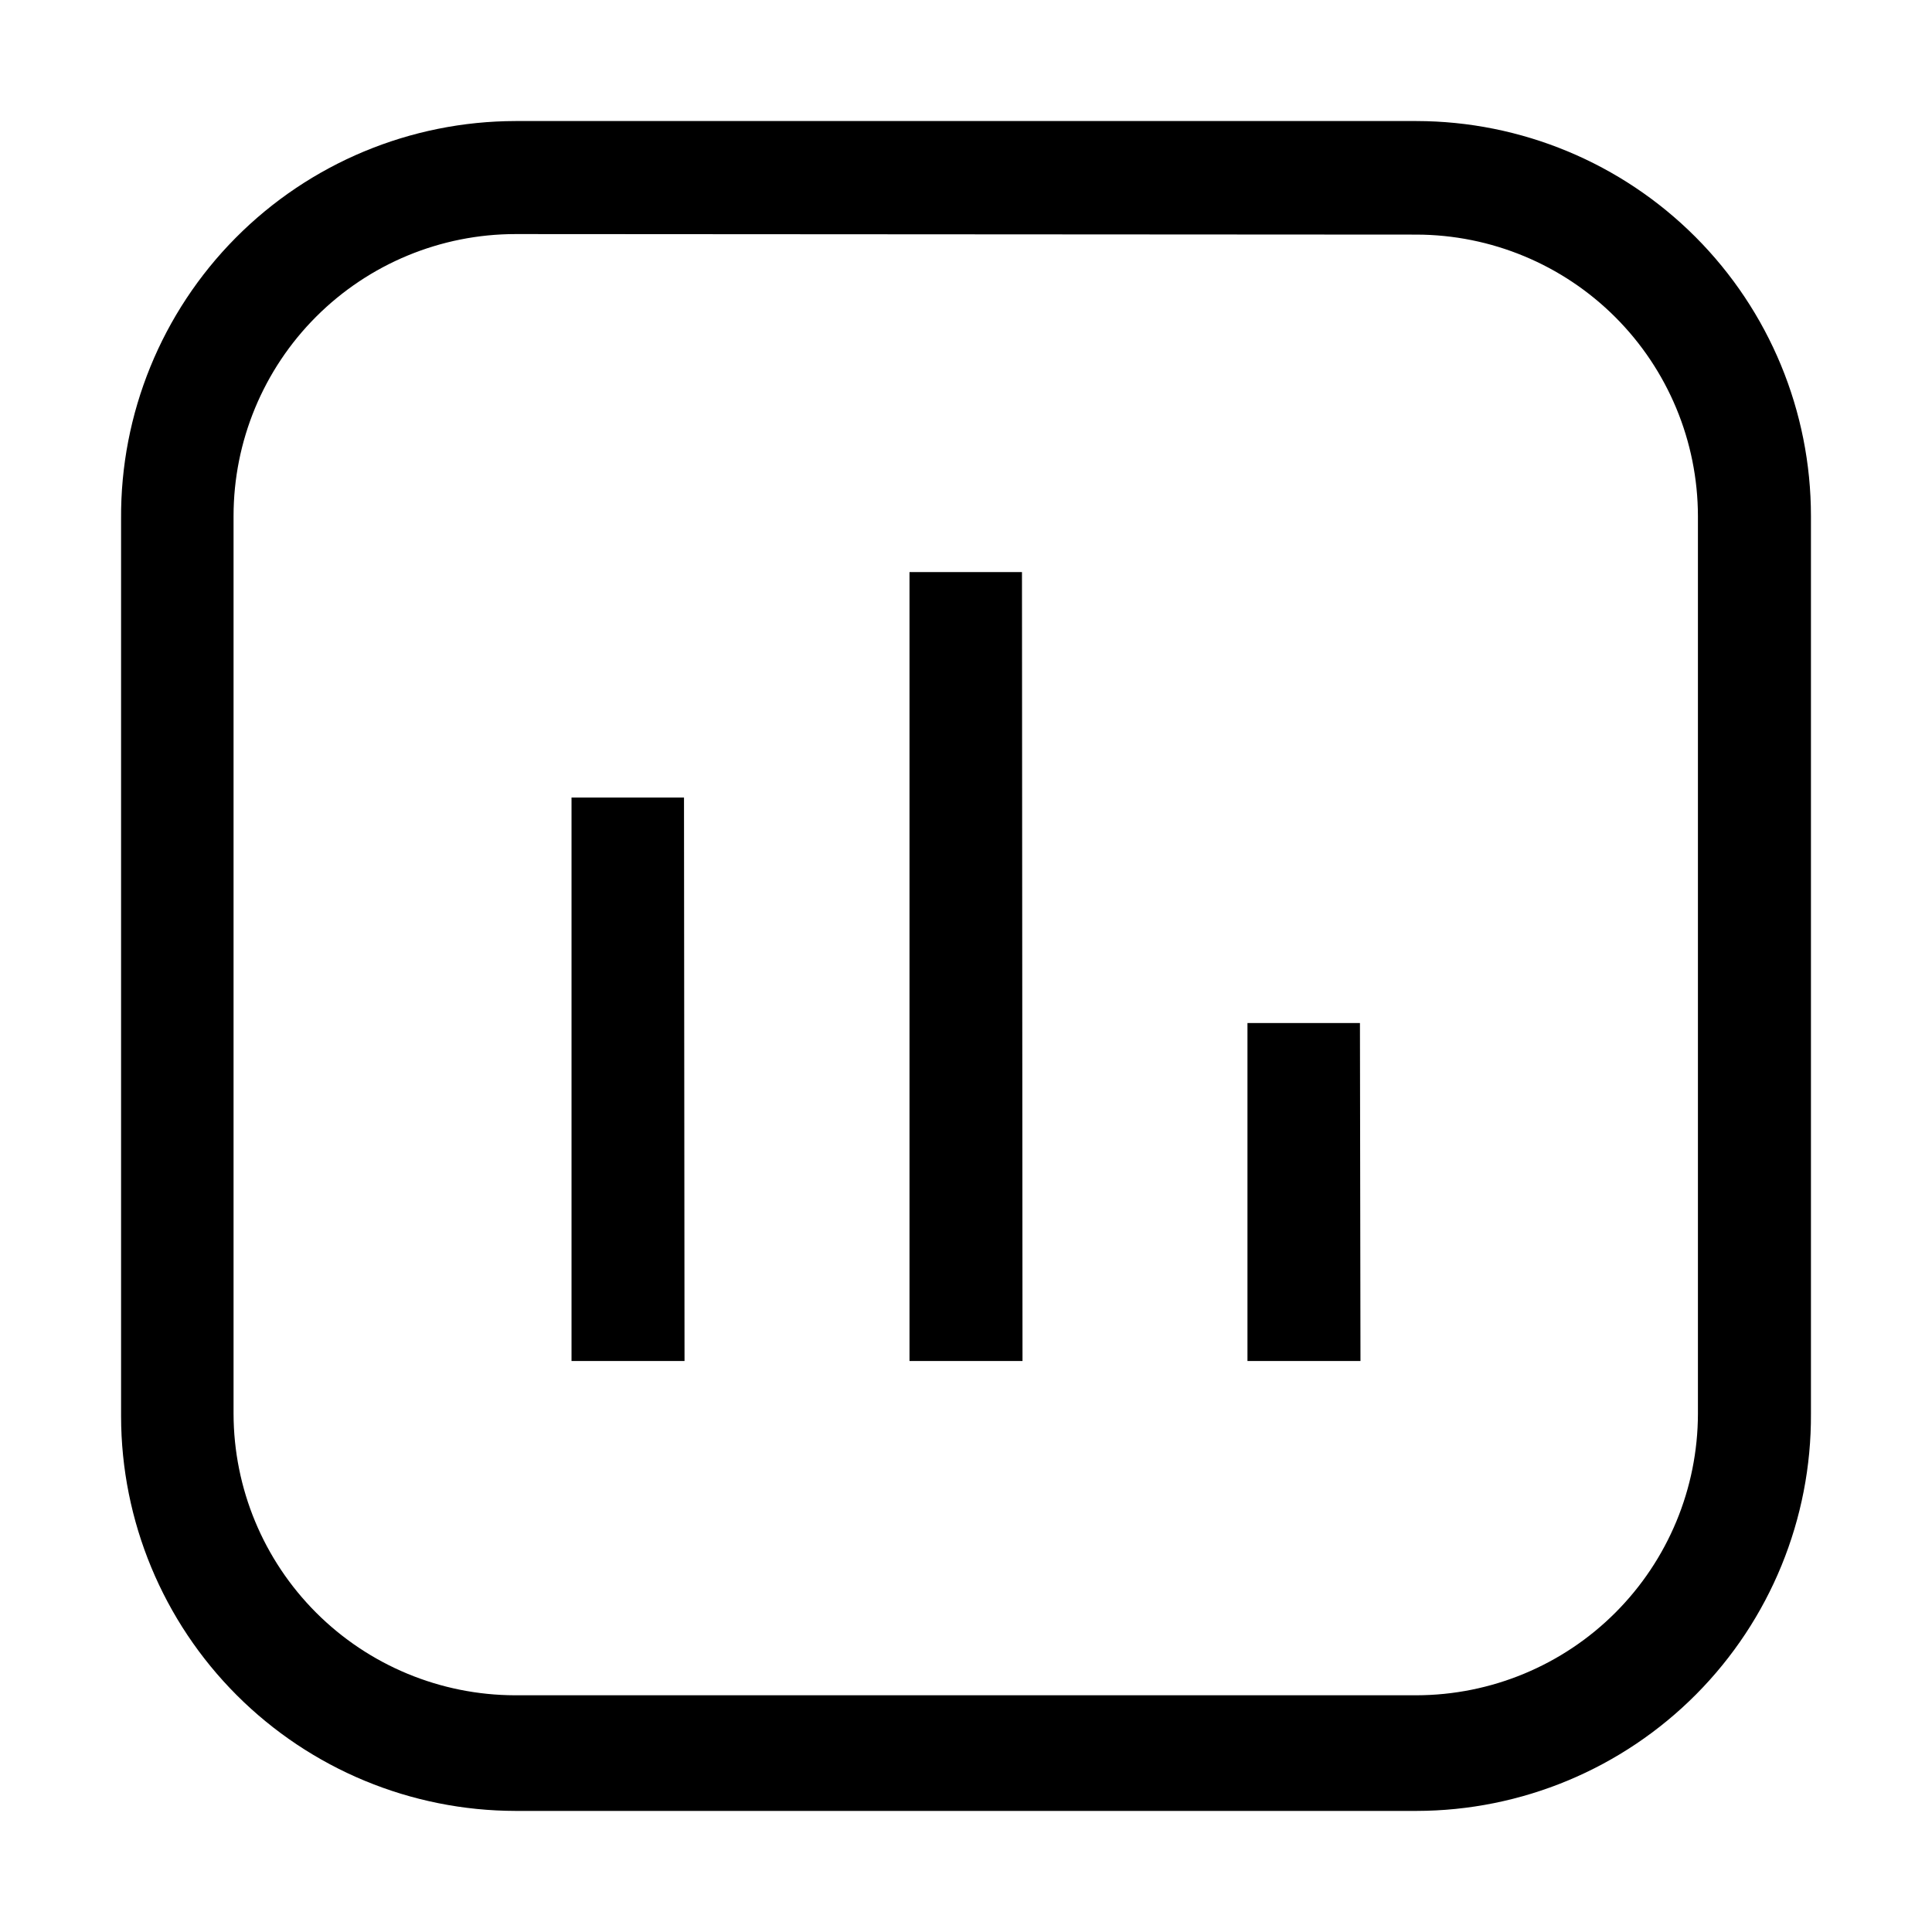
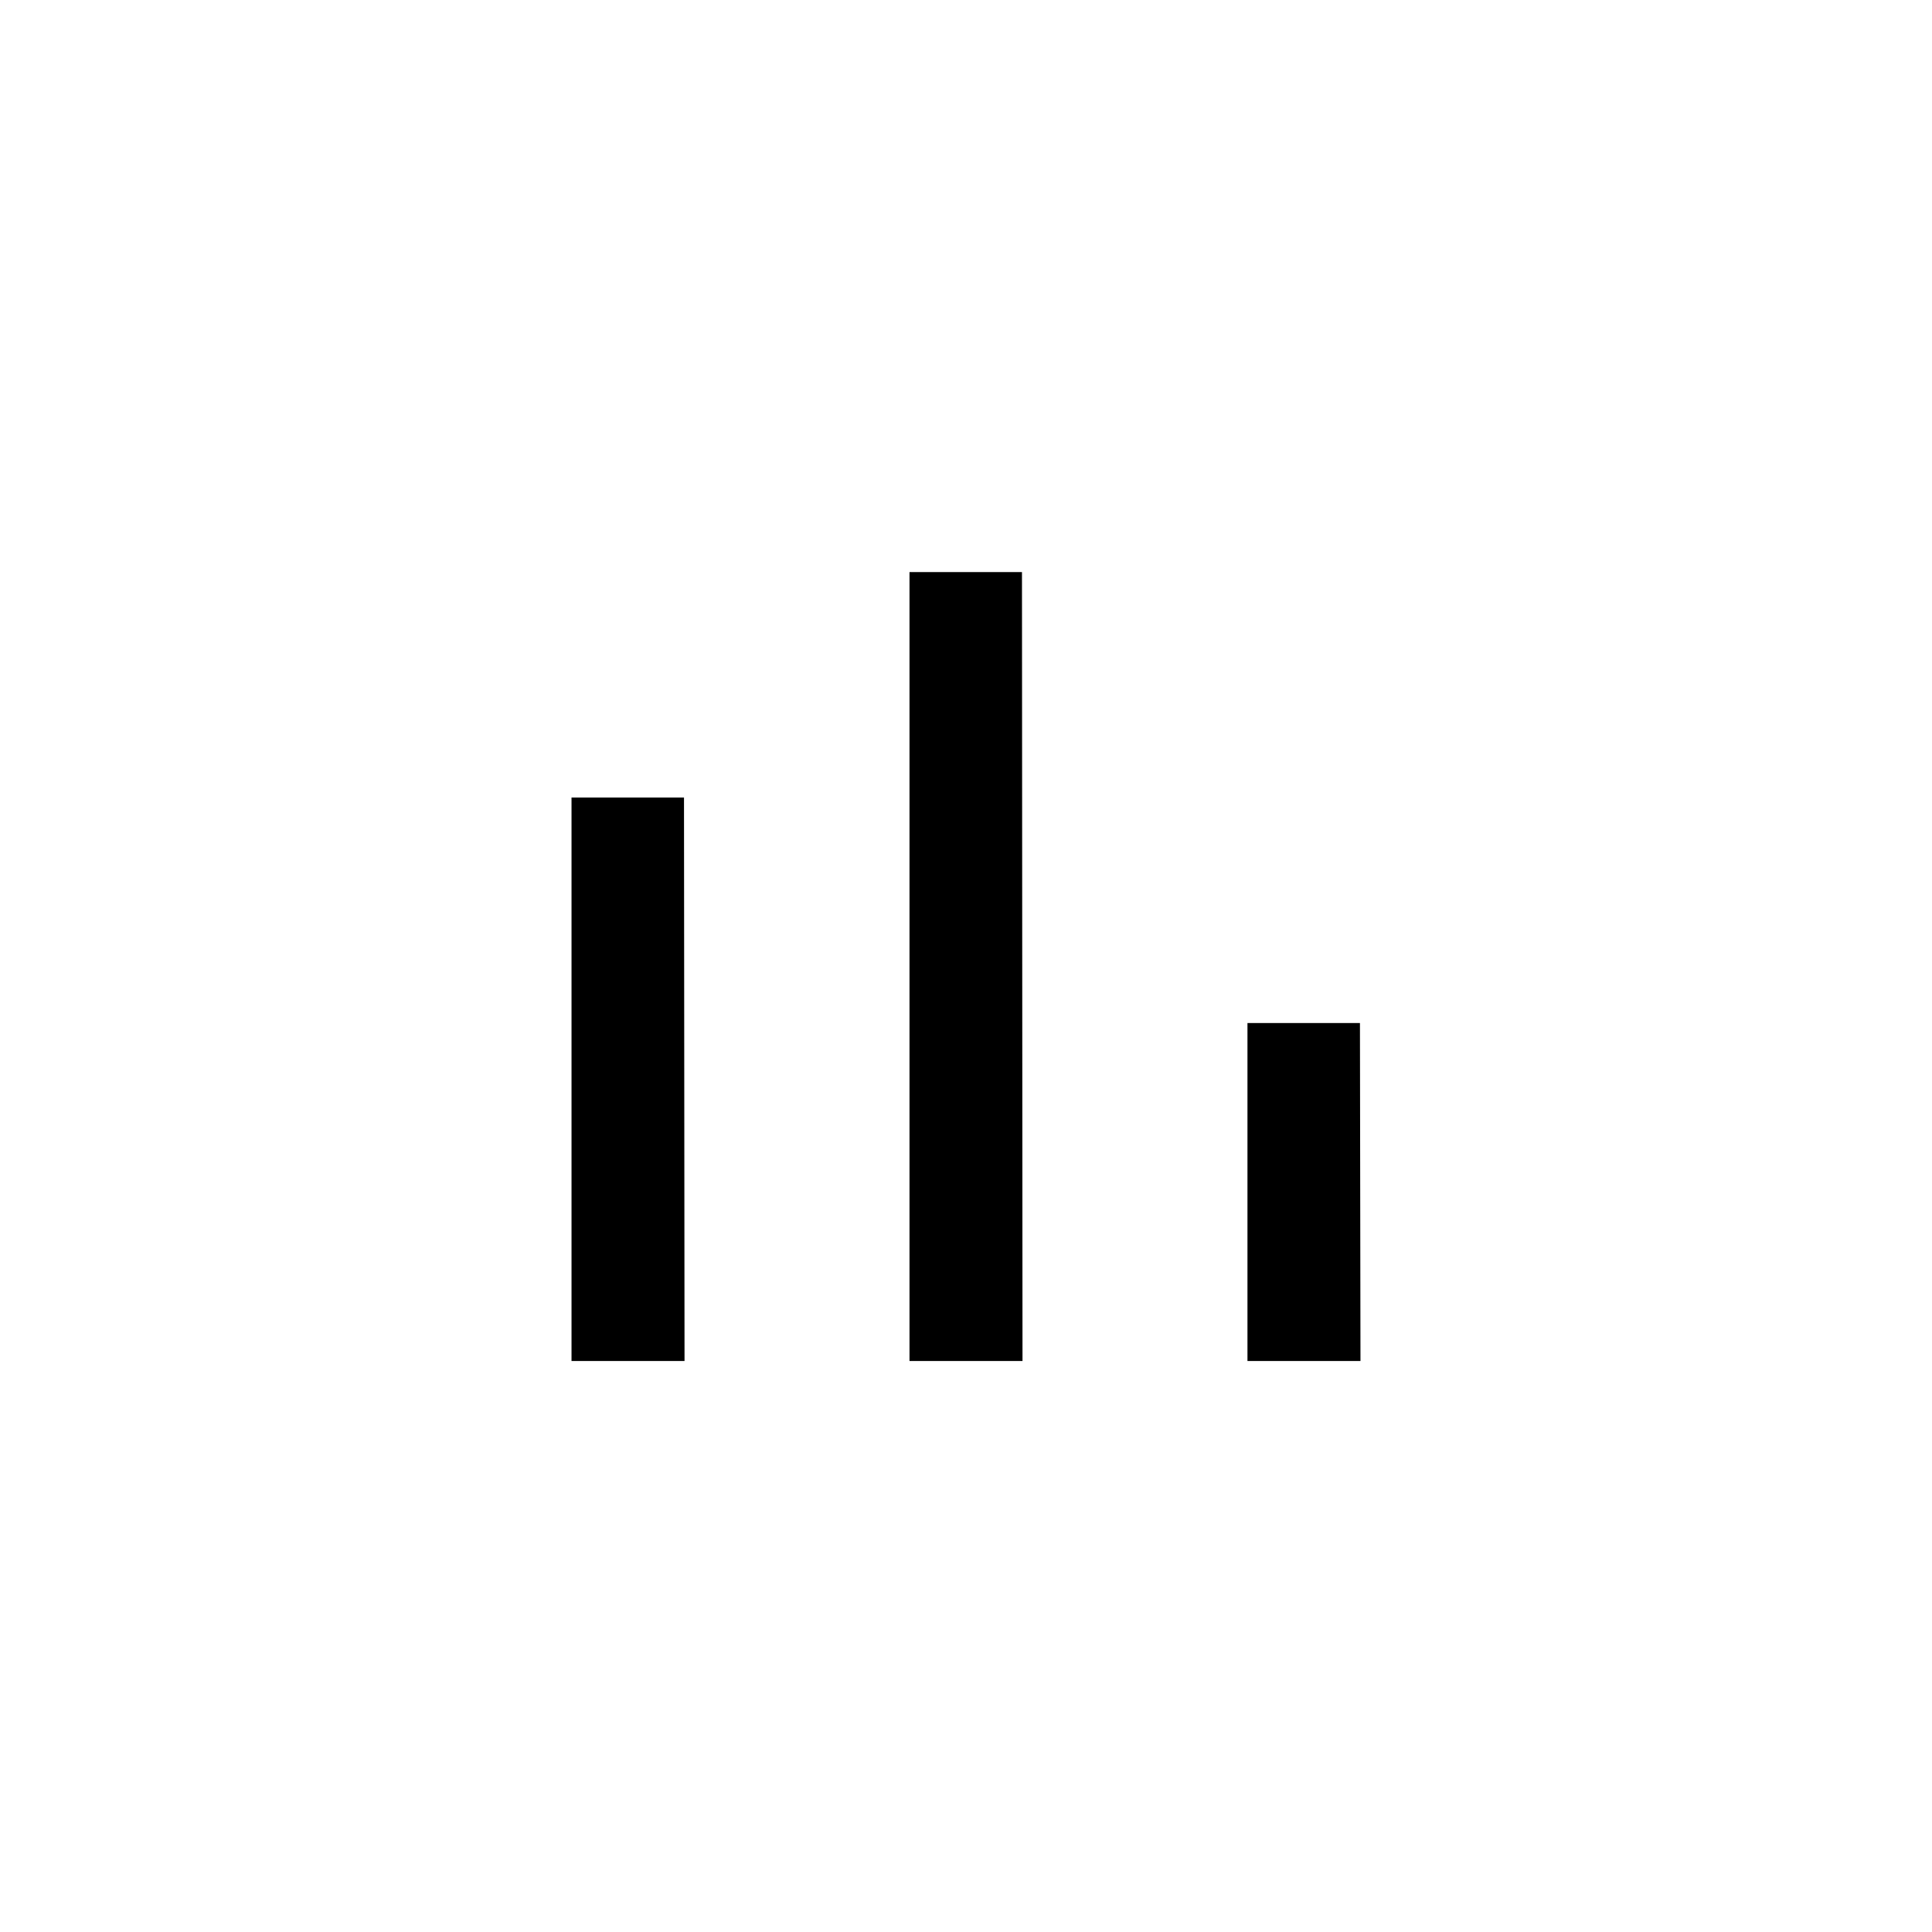
<svg xmlns="http://www.w3.org/2000/svg" fill="#000000" width="800px" height="800px" version="1.1" viewBox="144 144 512 512">
  <g>
-     <path d="m519.38 623.91h-238.75c-27.715-0.039-54.285-11.062-73.883-30.66-19.598-19.598-30.621-46.168-30.66-73.879v-237.91c-0.184-27.859 10.742-54.645 30.363-74.426 19.621-19.777 46.316-30.918 74.18-30.957h238.75c27.738 0.039 54.328 11.082 73.93 30.711 19.598 19.629 30.609 46.23 30.609 73.969v237.91c0.148 27.836-10.797 54.586-30.414 74.336-19.617 19.746-46.289 30.871-74.125 30.906zm-238.75-417.88c-19.82 0-38.828 7.875-52.844 21.891-14.016 14.012-21.891 33.023-21.891 52.84v237.91c0.039 19.773 7.91 38.727 21.891 52.707 13.98 13.98 32.93 21.848 52.703 21.887h238.89c19.77-0.039 38.723-7.906 52.703-21.887 13.98-13.98 21.852-32.934 21.887-52.707v-237.91c-0.035-19.77-7.906-38.723-21.887-52.703-13.98-13.98-32.934-21.852-52.703-21.887z" />
    <path d="m504.54 504.68h-29.949v-89.566h29.809zm-89.566 0h-29.949v-209.08h29.809zm-89.566 0h-29.949v-149.32h29.809z" />
  </g>
</svg>